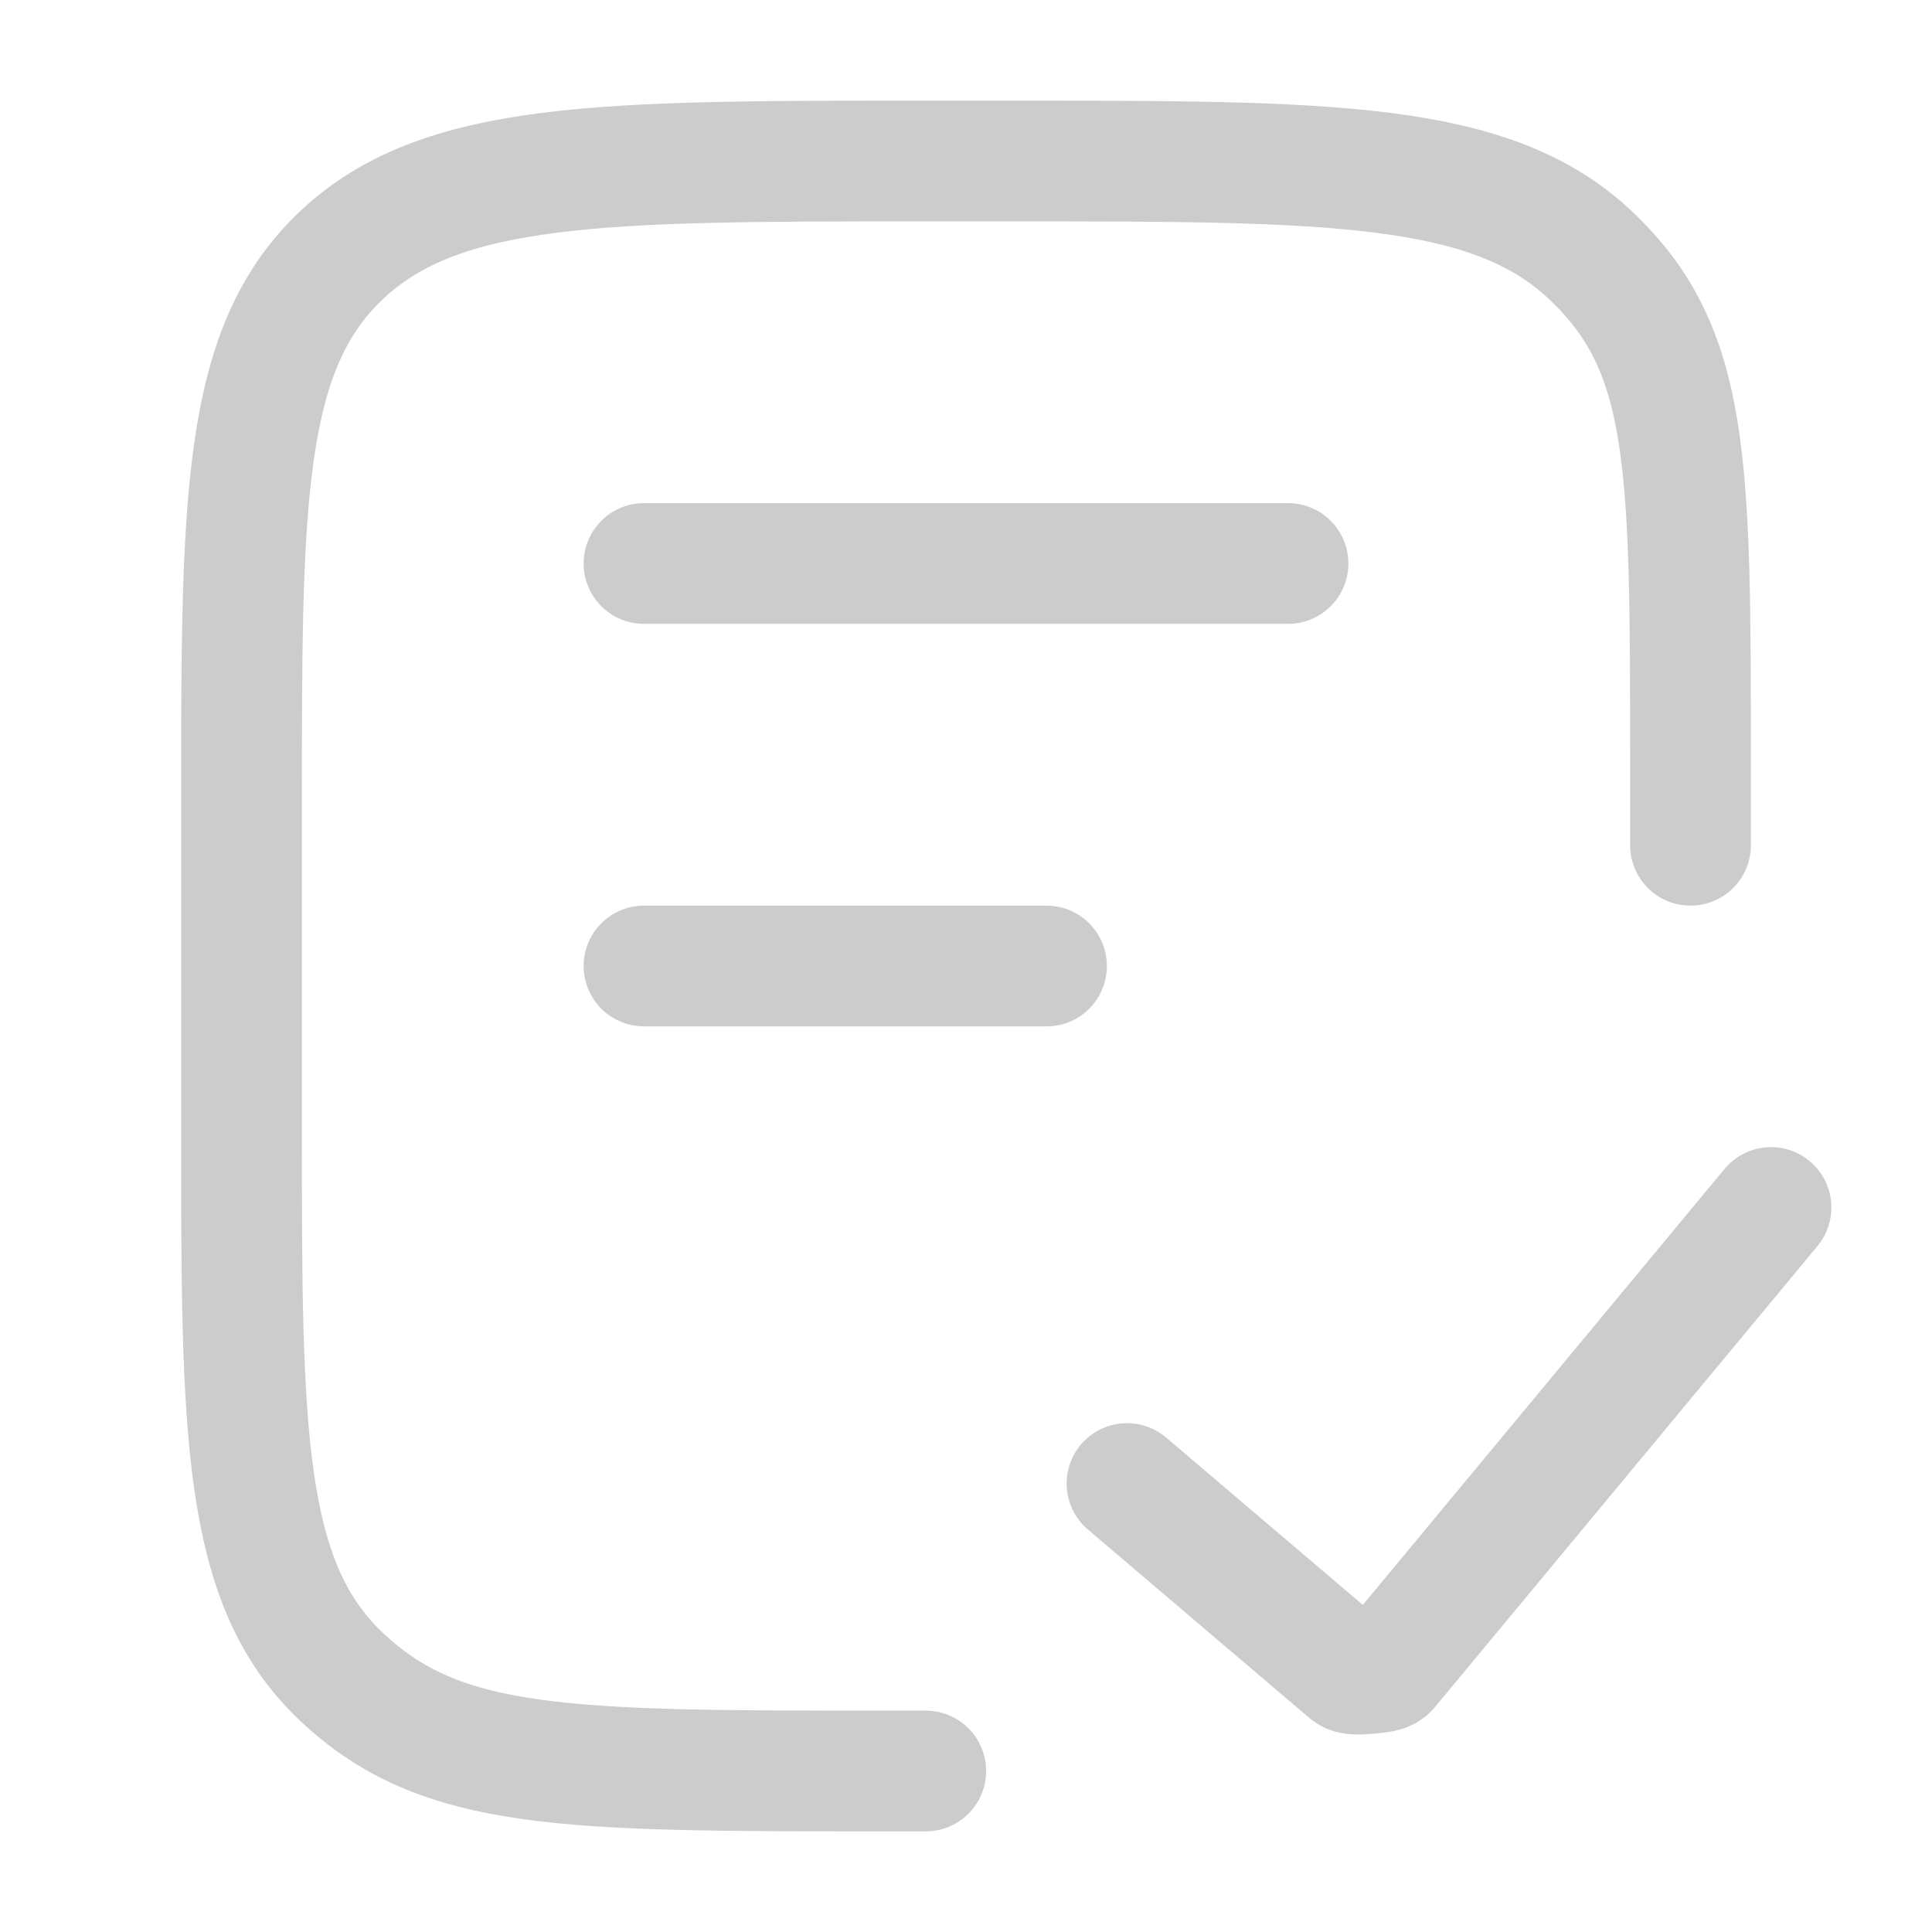
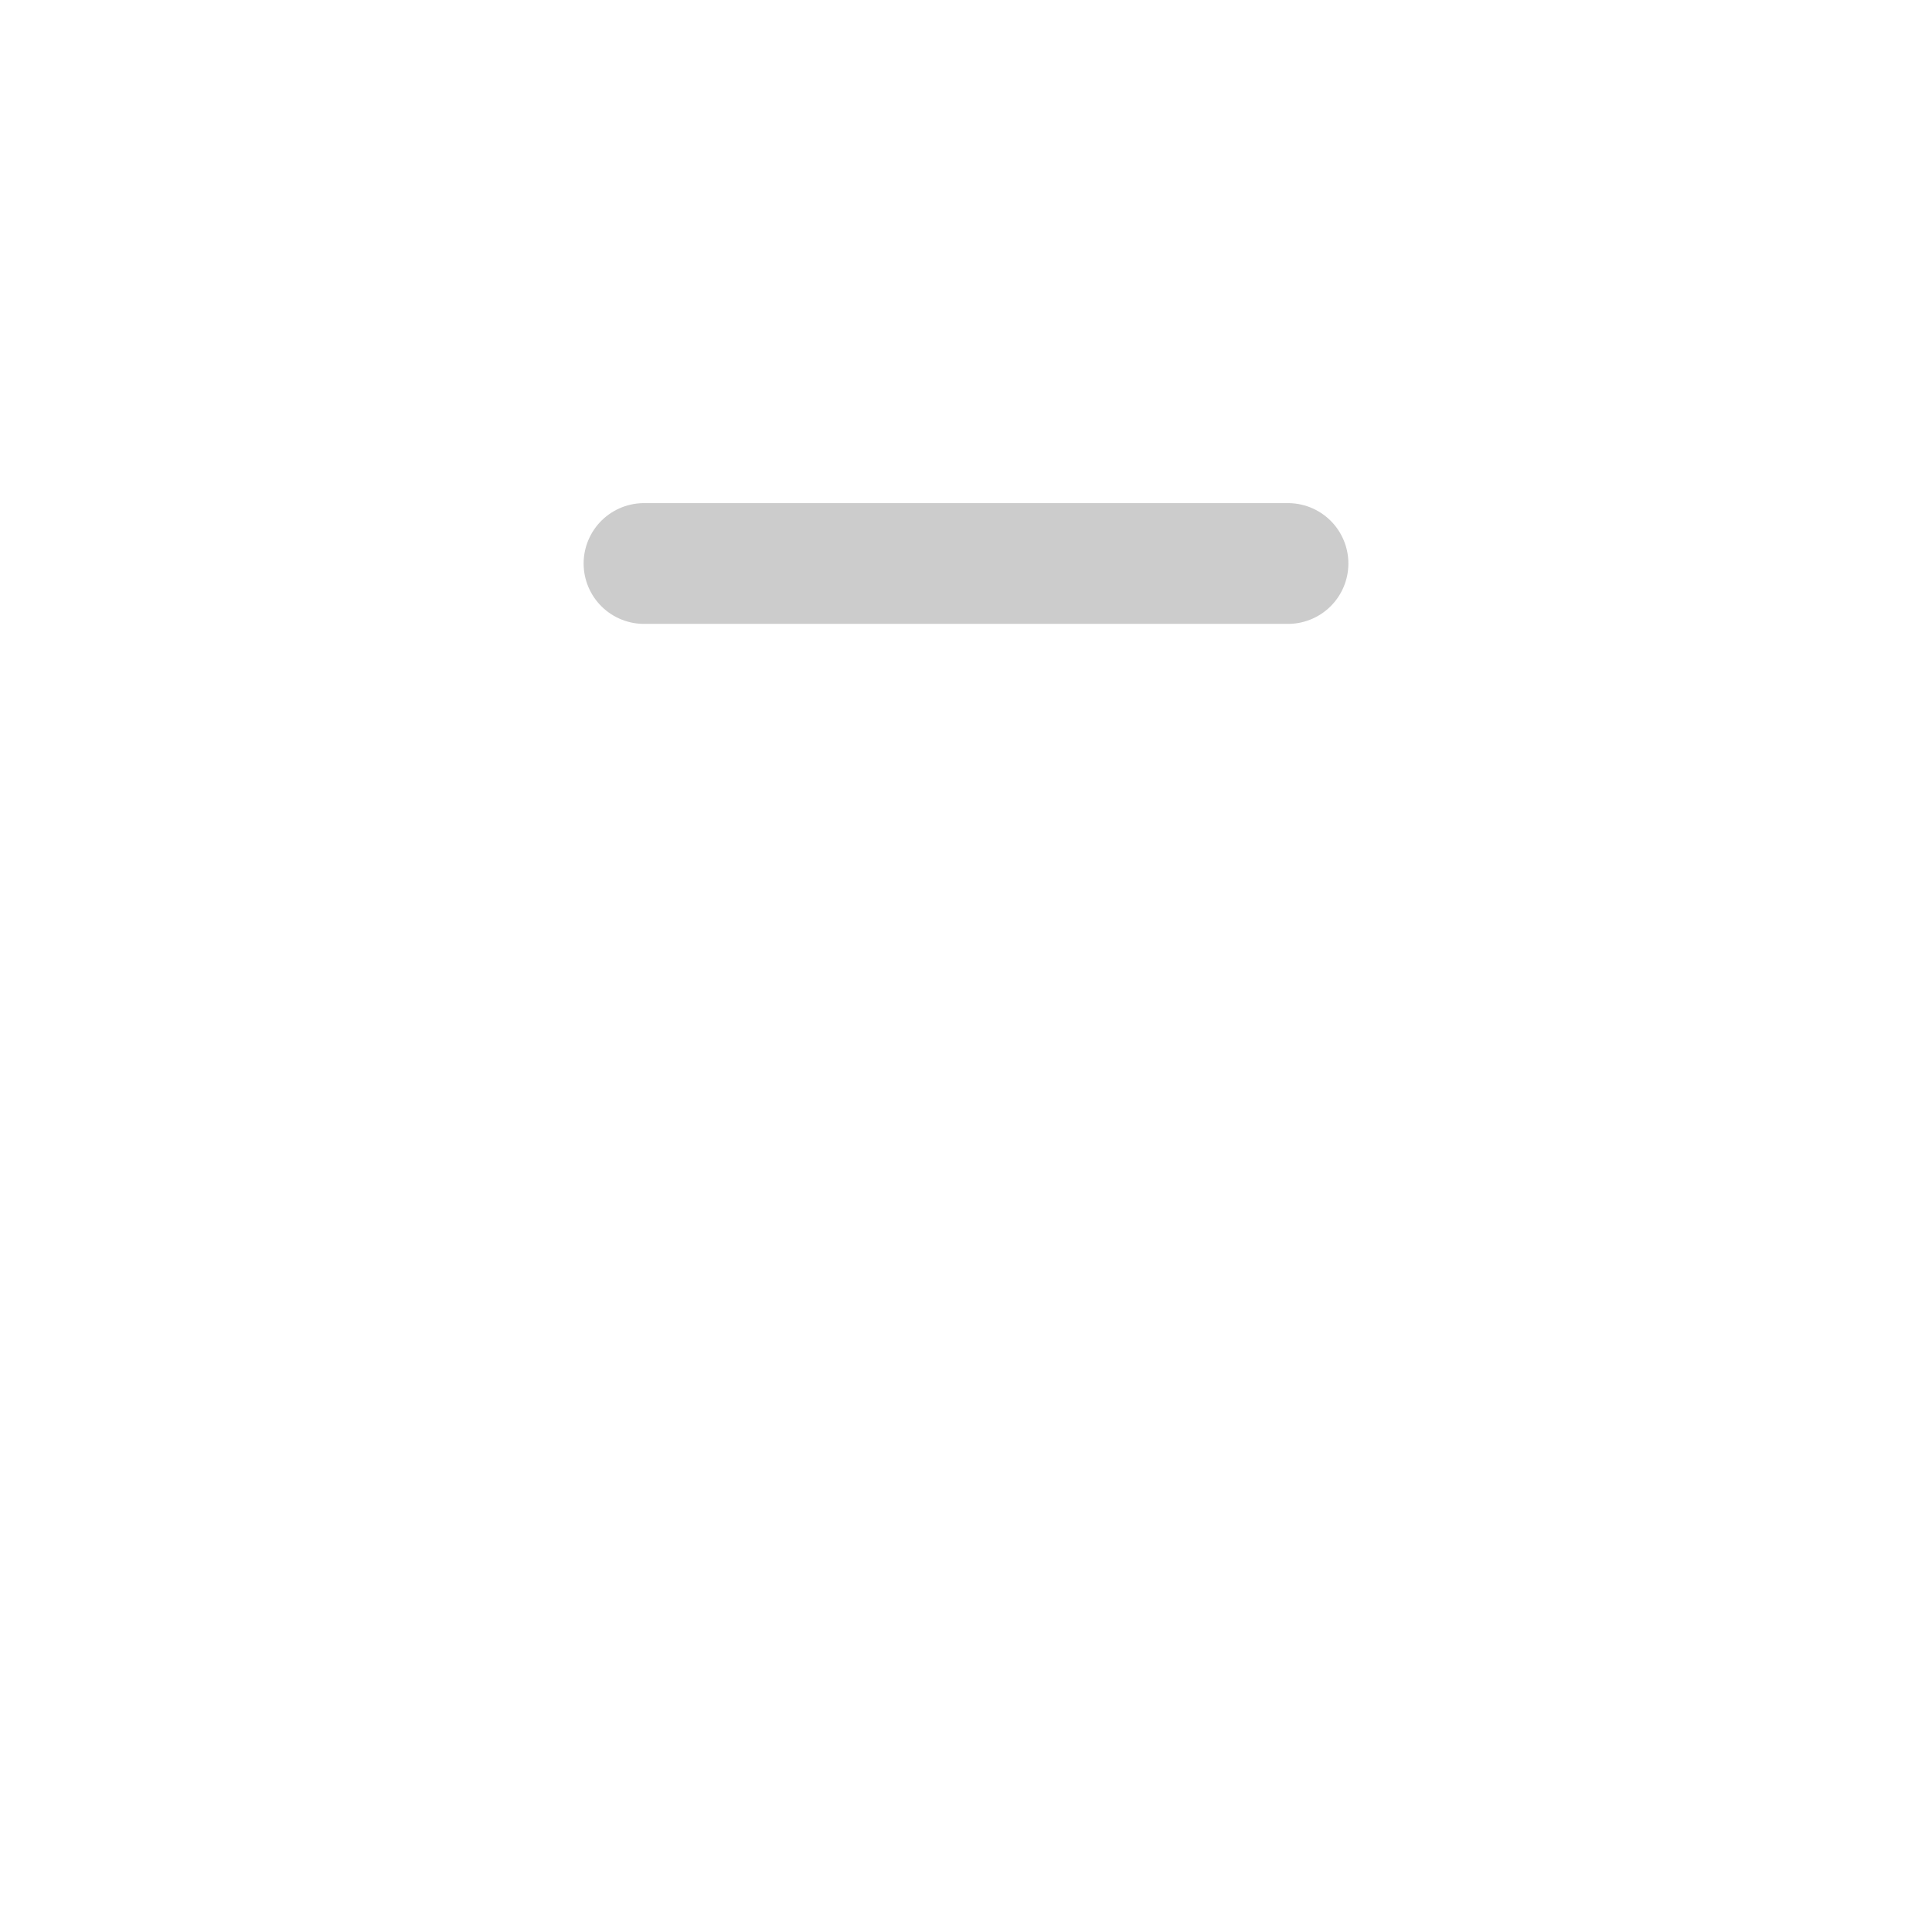
<svg xmlns="http://www.w3.org/2000/svg" width="24" height="24" viewBox="0 0 24 24" fill="none">
-   <path d="M21 10.5V9.5C21 5.729 21 4.343 19.759 3.172C18.519 2 16.523 2 12.529 2L11.471 2C7.478 2 5.481 2 4.24 3.172C3 4.343 3 6.229 3 10L3 14C3 17.771 3 19.657 4.24 20.828C5.481 22 7.007 22 11 22H11.5" stroke="#CCCCCC" stroke-width="1.5" stroke-linecap="round" />
  <path d="M8 7H16" stroke="#CCCCCC" stroke-width="1.5" stroke-linecap="round" />
-   <path d="M8 12H13" stroke="#CCCCCC" stroke-width="1.5" stroke-linecap="round" />
-   <path d="M14 18.429C14 18.429 14 18.429 16.742 20.762C16.778 20.792 16.796 20.807 17.004 20.789C17.212 20.771 17.227 20.754 17.256 20.718C17.67 20.22 18.818 18.836 22 15" stroke="#CCCCCC" stroke-width="1.5" stroke-linecap="round" stroke-linejoin="round" />
</svg>